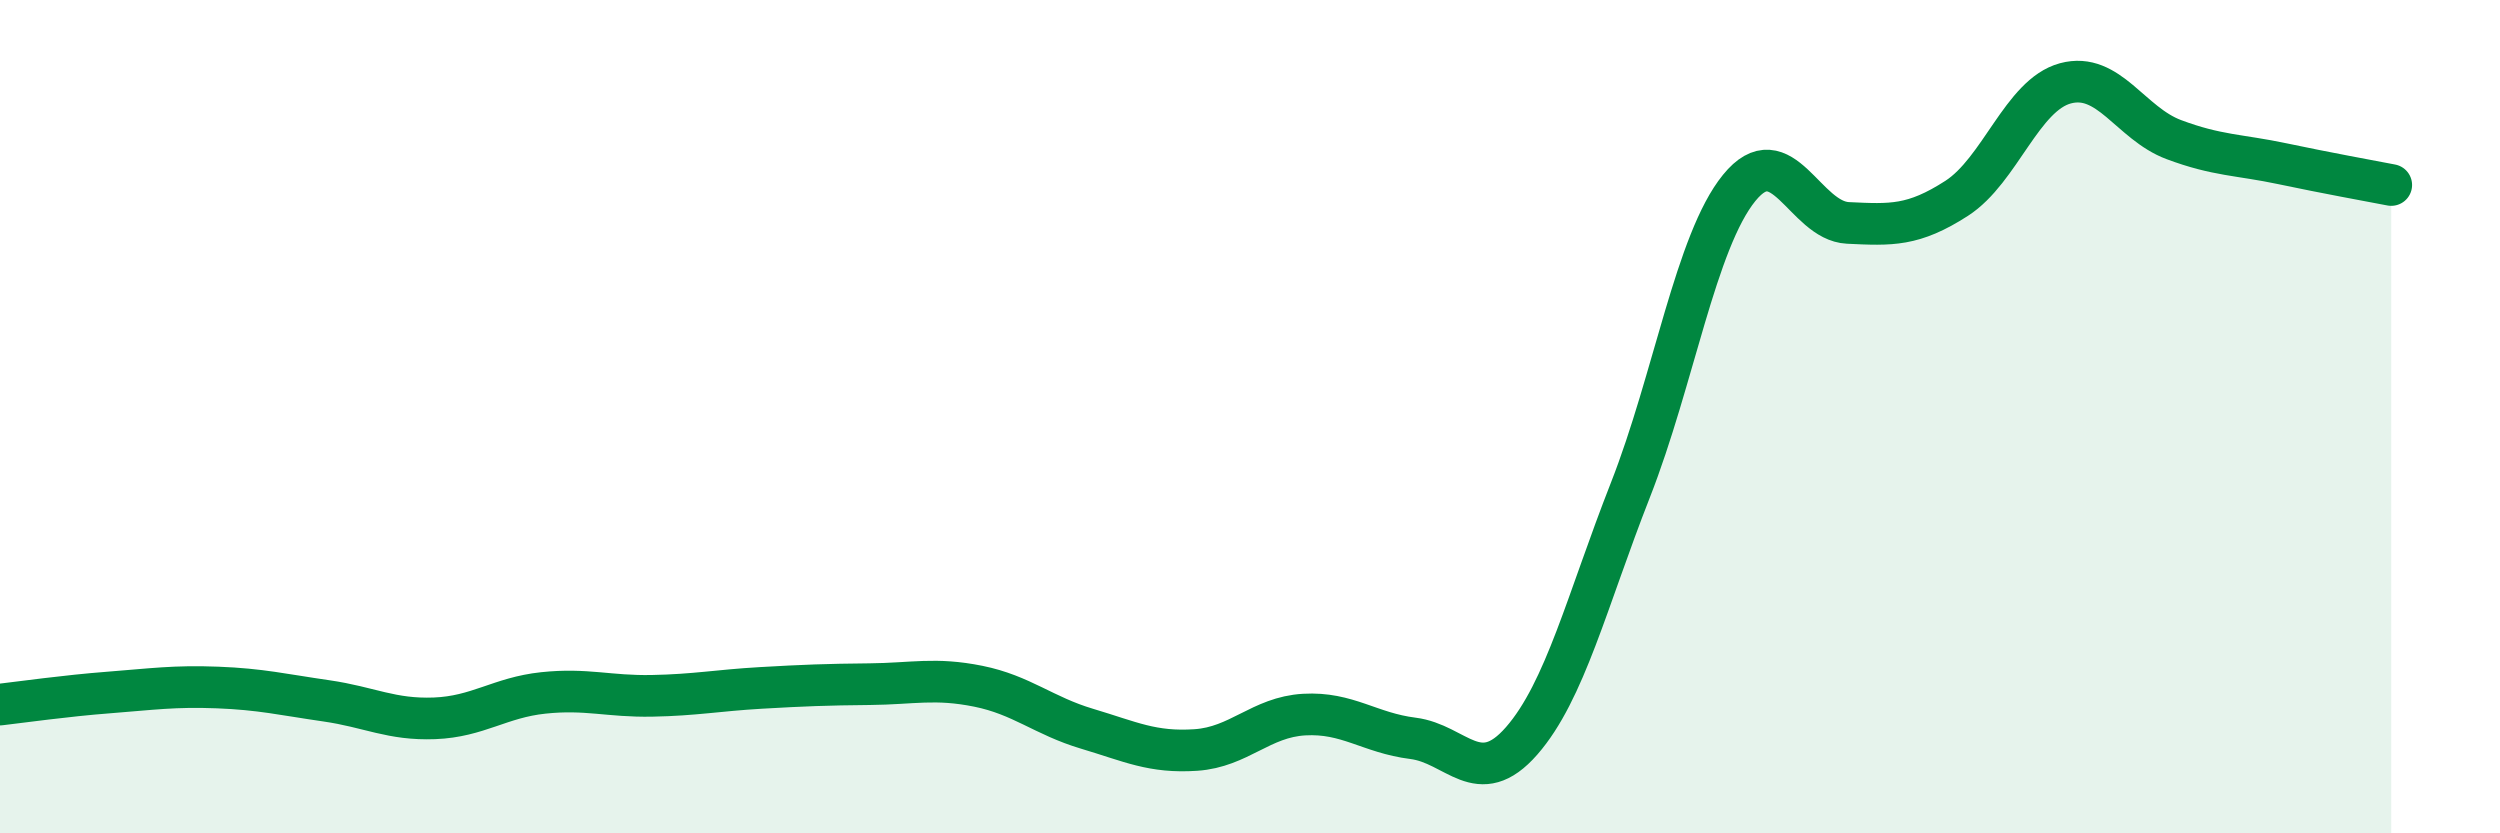
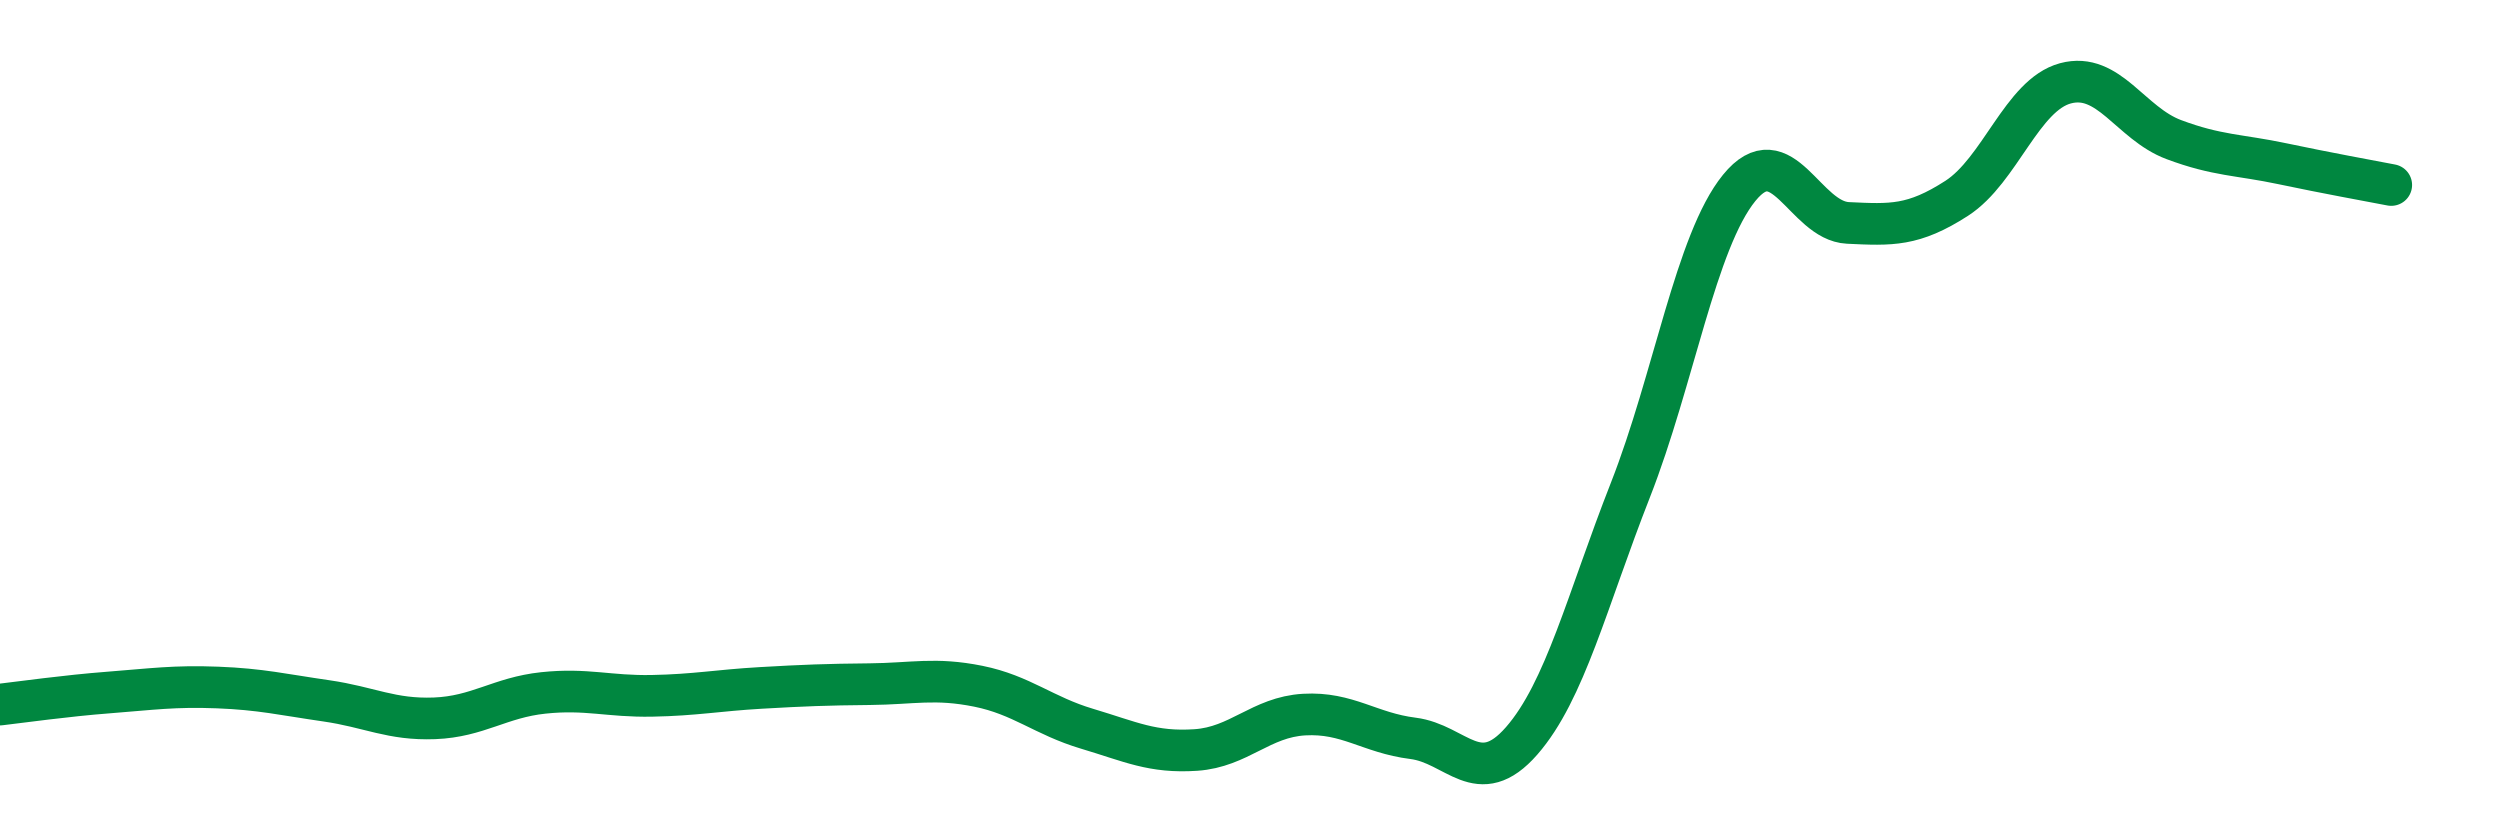
<svg xmlns="http://www.w3.org/2000/svg" width="60" height="20" viewBox="0 0 60 20">
-   <path d="M 0,16.91 C 0.52,16.85 1.57,16.7 2.61,16.62 C 3.65,16.54 4.18,16.46 5.22,16.5 C 6.26,16.54 6.79,16.67 7.83,16.82 C 8.87,16.97 9.39,17.28 10.43,17.24 C 11.47,17.2 12,16.74 13.04,16.63 C 14.08,16.52 14.61,16.72 15.65,16.7 C 16.69,16.68 17.22,16.57 18.26,16.51 C 19.3,16.45 19.83,16.43 20.87,16.42 C 21.91,16.41 22.44,16.26 23.48,16.47 C 24.52,16.68 25.05,17.18 26.09,17.49 C 27.13,17.8 27.66,18.07 28.7,18 C 29.74,17.93 30.26,17.21 31.3,17.15 C 32.34,17.09 32.87,17.59 33.91,17.72 C 34.95,17.85 35.48,18.97 36.52,17.78 C 37.56,16.59 38.09,14.41 39.13,11.76 C 40.17,9.11 40.7,5.79 41.74,4.51 C 42.78,3.23 43.31,5.3 44.35,5.35 C 45.39,5.4 45.92,5.43 46.96,4.76 C 48,4.09 48.53,2.28 49.57,2 C 50.61,1.72 51.13,2.96 52.17,3.35 C 53.21,3.74 53.74,3.71 54.78,3.93 C 55.82,4.15 56.87,4.34 57.39,4.44L57.39 20L0 20Z" fill="#008740" opacity="0.1" stroke-linecap="round" stroke-linejoin="round" />
  <path d="M 0,16.91 C 0.52,16.85 1.57,16.7 2.61,16.62 C 3.65,16.54 4.18,16.46 5.22,16.5 C 6.26,16.54 6.79,16.67 7.83,16.82 C 8.87,16.97 9.39,17.28 10.43,17.24 C 11.47,17.2 12,16.74 13.04,16.63 C 14.08,16.52 14.61,16.72 15.65,16.7 C 16.69,16.68 17.22,16.57 18.26,16.51 C 19.3,16.45 19.83,16.43 20.87,16.42 C 21.91,16.41 22.44,16.26 23.48,16.47 C 24.52,16.68 25.05,17.18 26.09,17.49 C 27.13,17.8 27.66,18.07 28.7,18 C 29.74,17.93 30.26,17.21 31.3,17.15 C 32.34,17.09 32.87,17.59 33.91,17.72 C 34.95,17.85 35.48,18.97 36.52,17.78 C 37.56,16.59 38.09,14.41 39.13,11.76 C 40.17,9.11 40.7,5.79 41.74,4.51 C 42.78,3.23 43.31,5.3 44.35,5.35 C 45.39,5.4 45.92,5.43 46.96,4.76 C 48,4.09 48.53,2.28 49.57,2 C 50.61,1.72 51.13,2.96 52.17,3.35 C 53.21,3.74 53.74,3.71 54.78,3.93 C 55.82,4.15 56.87,4.34 57.39,4.44" stroke="#008740" stroke-width="1" fill="none" stroke-linecap="round" stroke-linejoin="round" />
</svg>